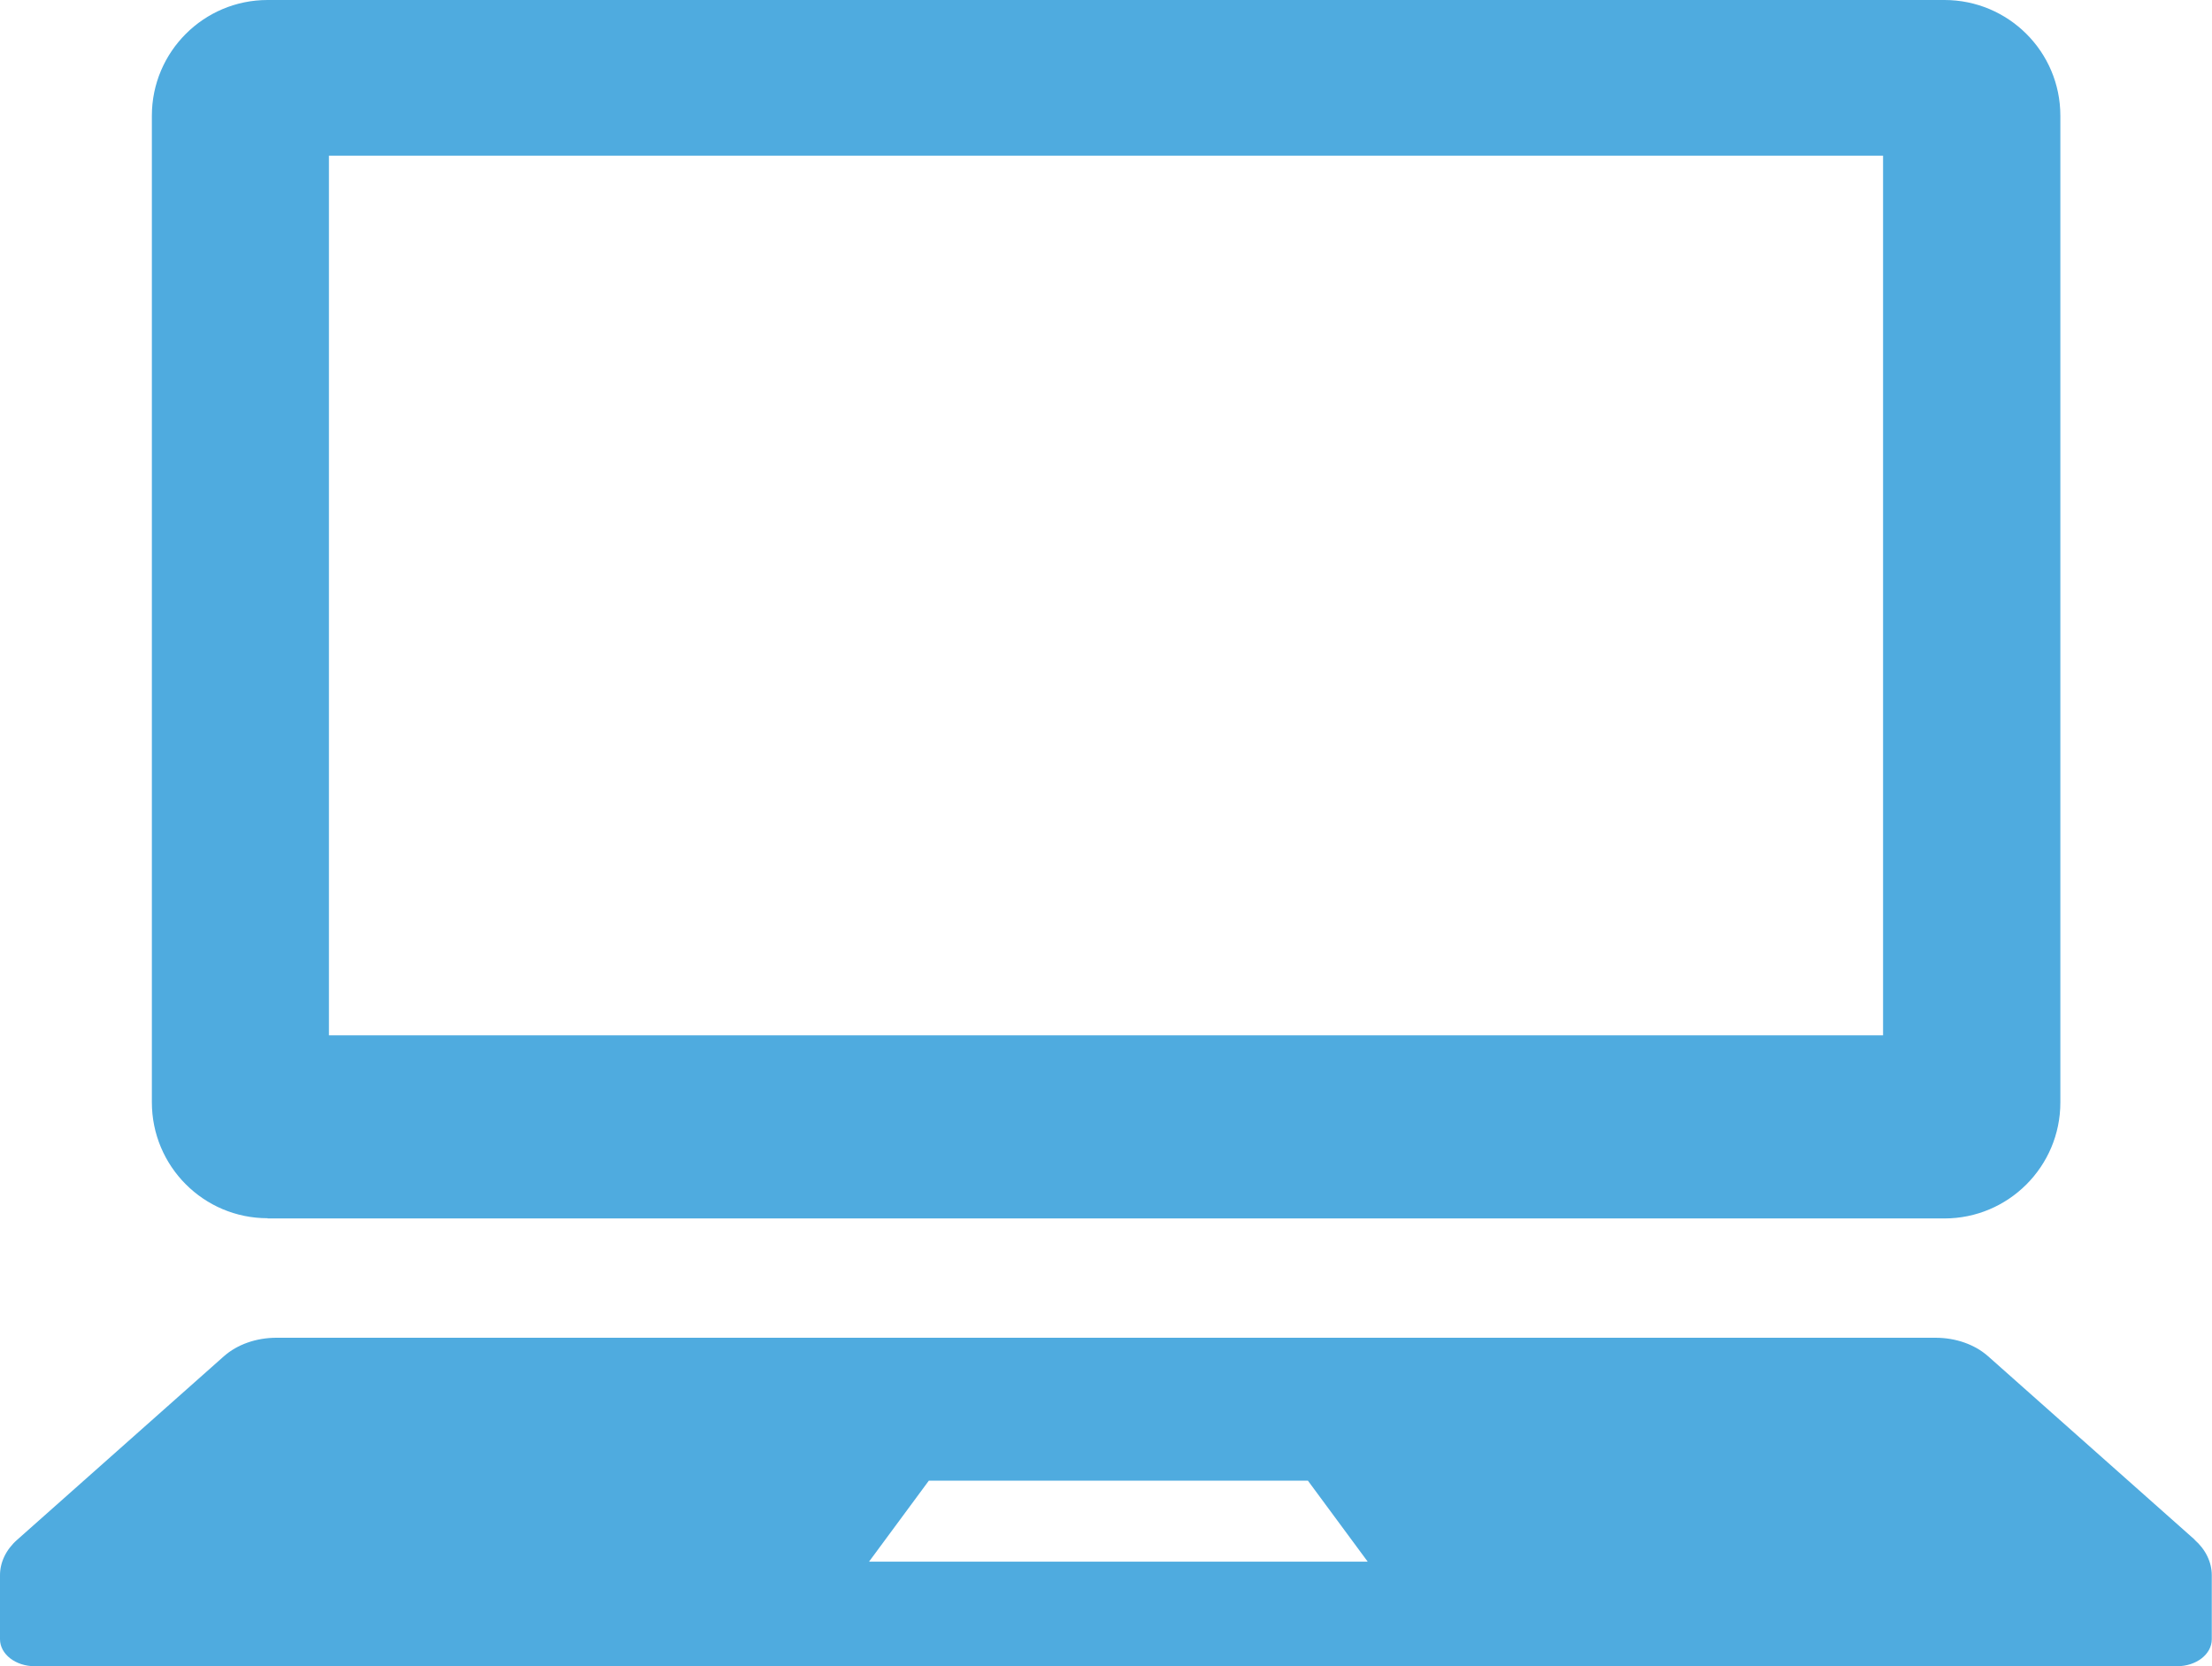
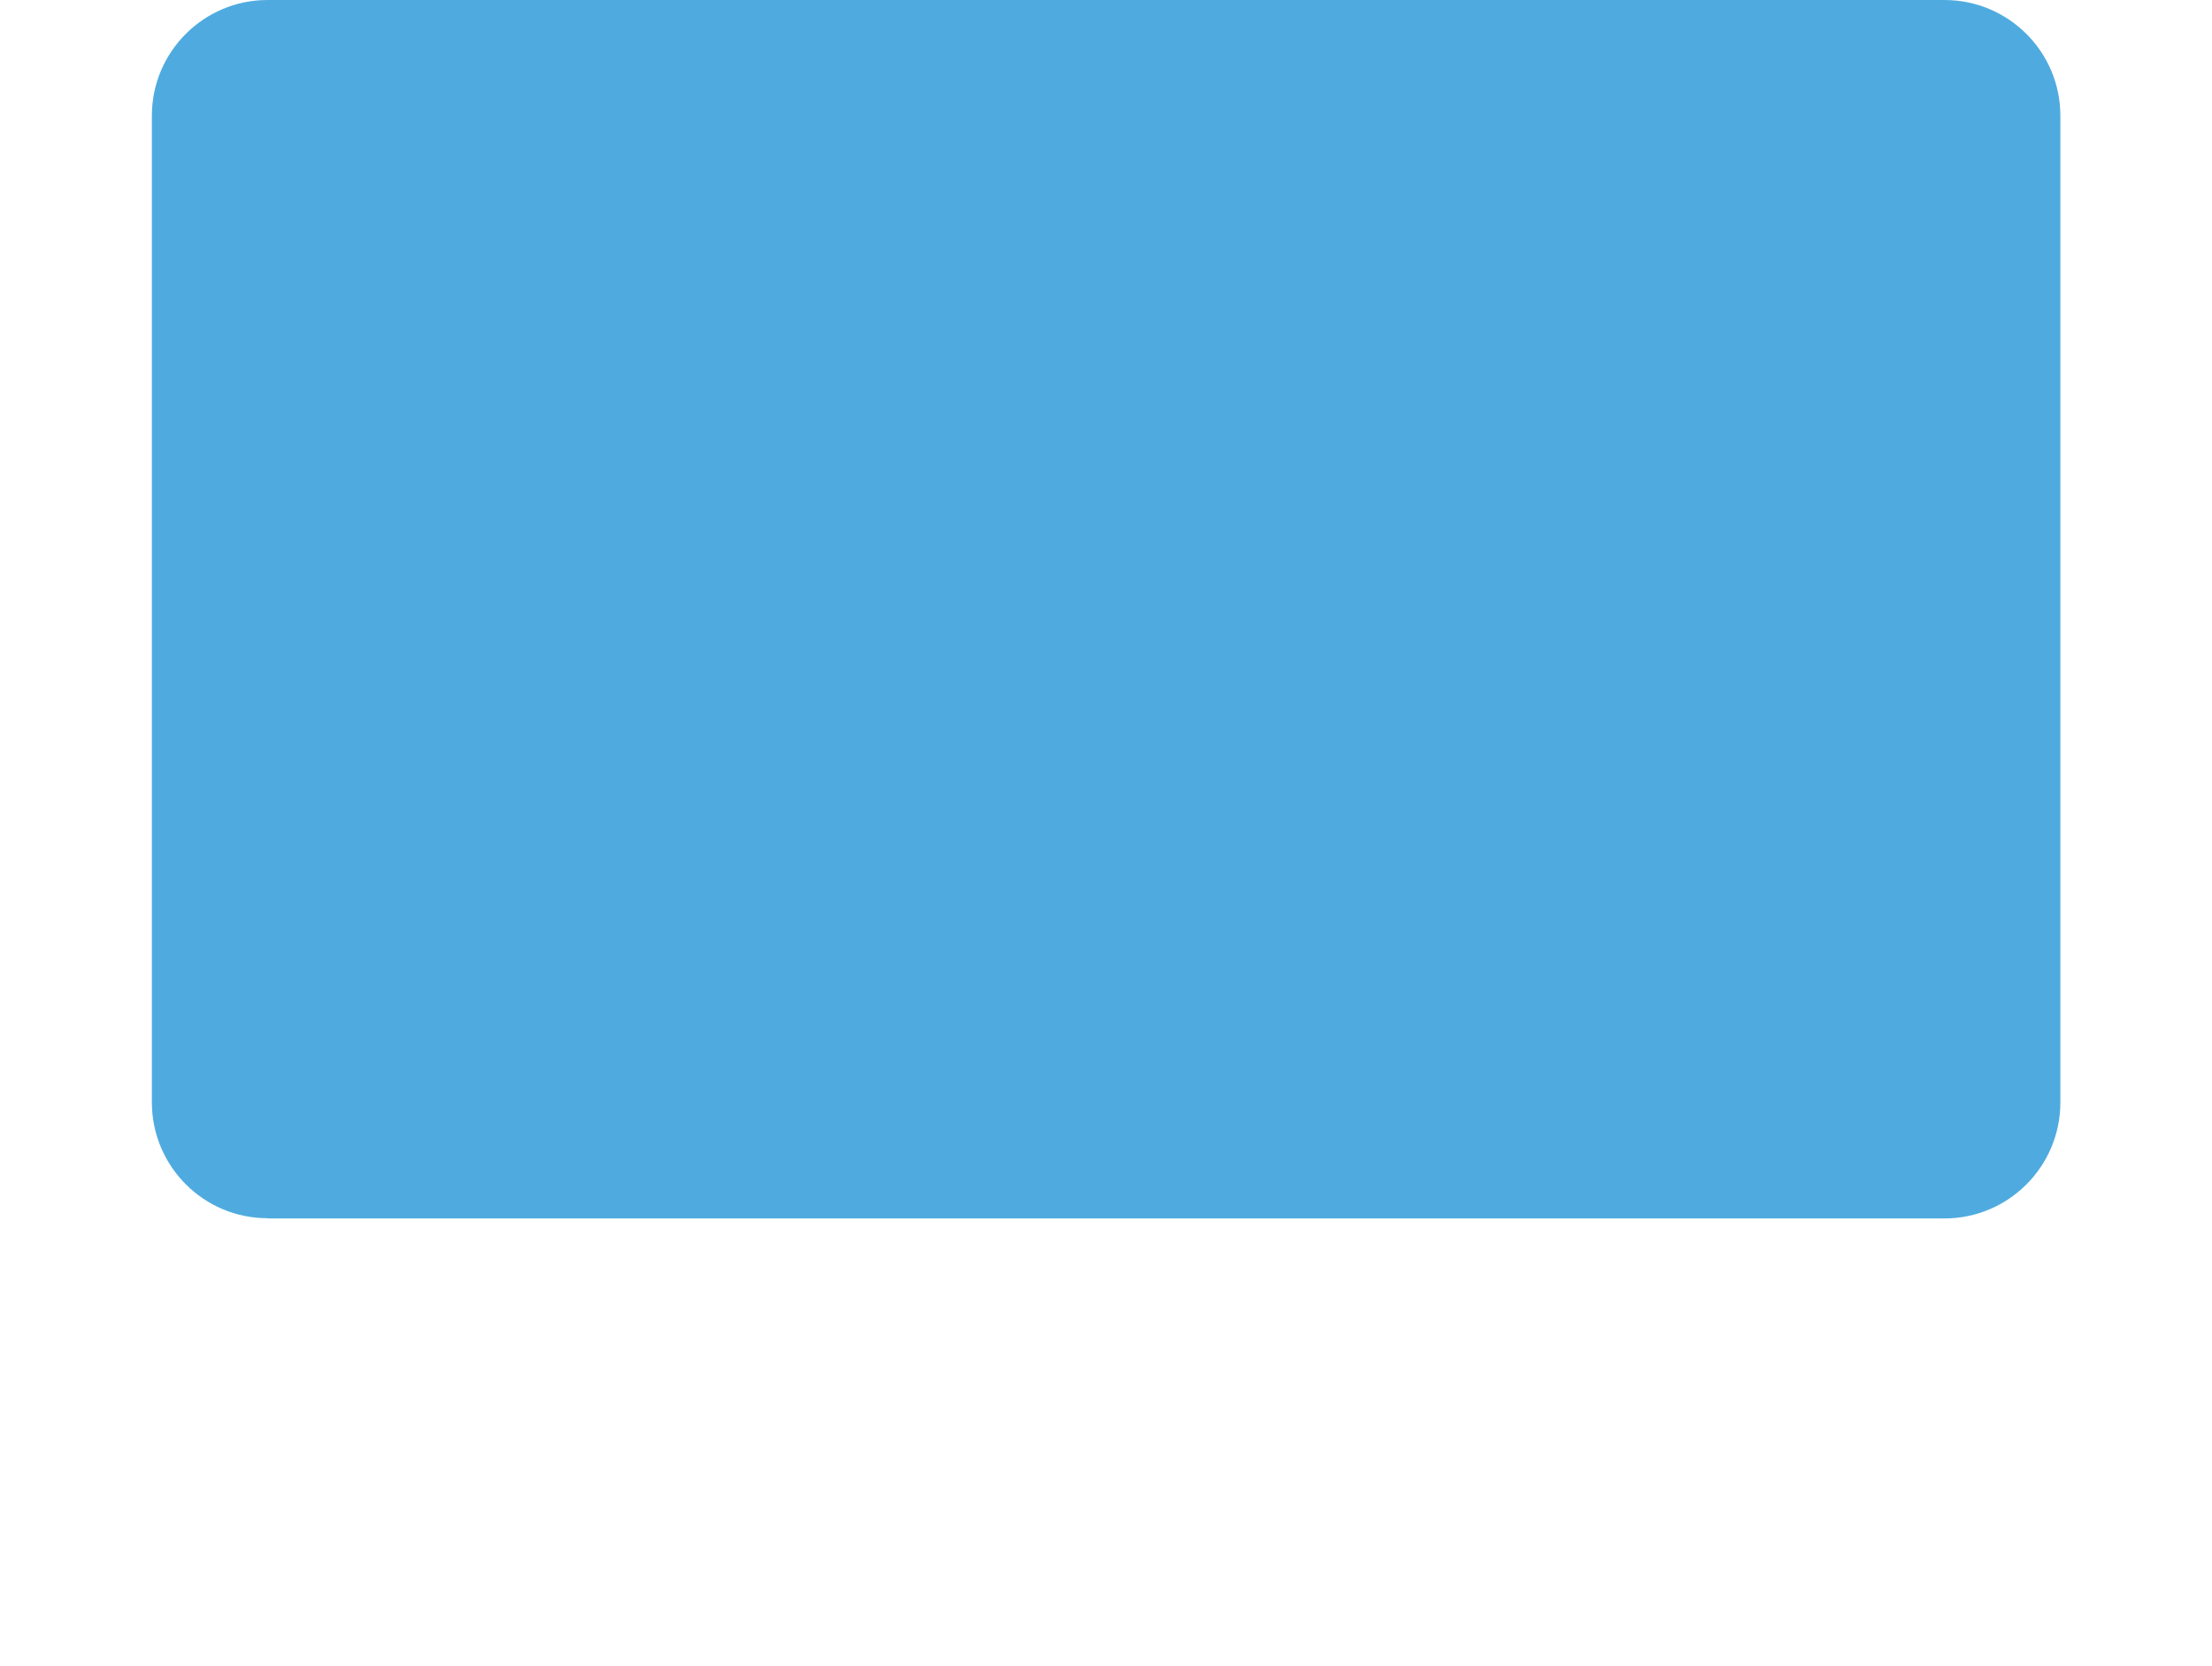
<svg xmlns="http://www.w3.org/2000/svg" id="_レイヤー_2" viewBox="0 0 99.19 74.72">
  <defs>
    <style>.cls-1{fill:#4fabdf;stroke-width:0px;}</style>
  </defs>
  <g id="_レイヤー_1-2">
-     <path class="cls-1" d="M12,54.64h75.19c2.87,0,5.2-2.33,5.2-5.2V5.19c0-2.87-2.33-5.19-5.2-5.19H12c-2.87,0-5.19,2.33-5.19,5.19v44.24c0,2.87,2.32,5.2,5.19,5.2ZM14.75,6.98h69.69v39.45H14.75V6.98Z" />
-     <path class="cls-1" d="M98.42,69.05l-9.27-8.23c-.6-.53-1.45-.83-2.36-.83H12.4c-.91,0-1.76.3-2.36.83L.77,69.05c-.5.44-.77,1.01-.77,1.59v2.87c0,.67.7,1.21,1.56,1.21h96.06c.87,0,1.56-.54,1.56-1.21v-2.87c0-.58-.27-1.15-.77-1.59ZM38.97,70.03l2.68-3.63h17l2.68,3.63h-22.36Z" />
+     <path class="cls-1" d="M12,54.64h75.19c2.87,0,5.2-2.33,5.2-5.2V5.19c0-2.87-2.33-5.19-5.2-5.19H12c-2.87,0-5.19,2.33-5.19,5.19v44.24c0,2.87,2.32,5.2,5.19,5.2ZM14.75,6.98h69.69H14.75V6.98Z" />
  </g>
</svg>